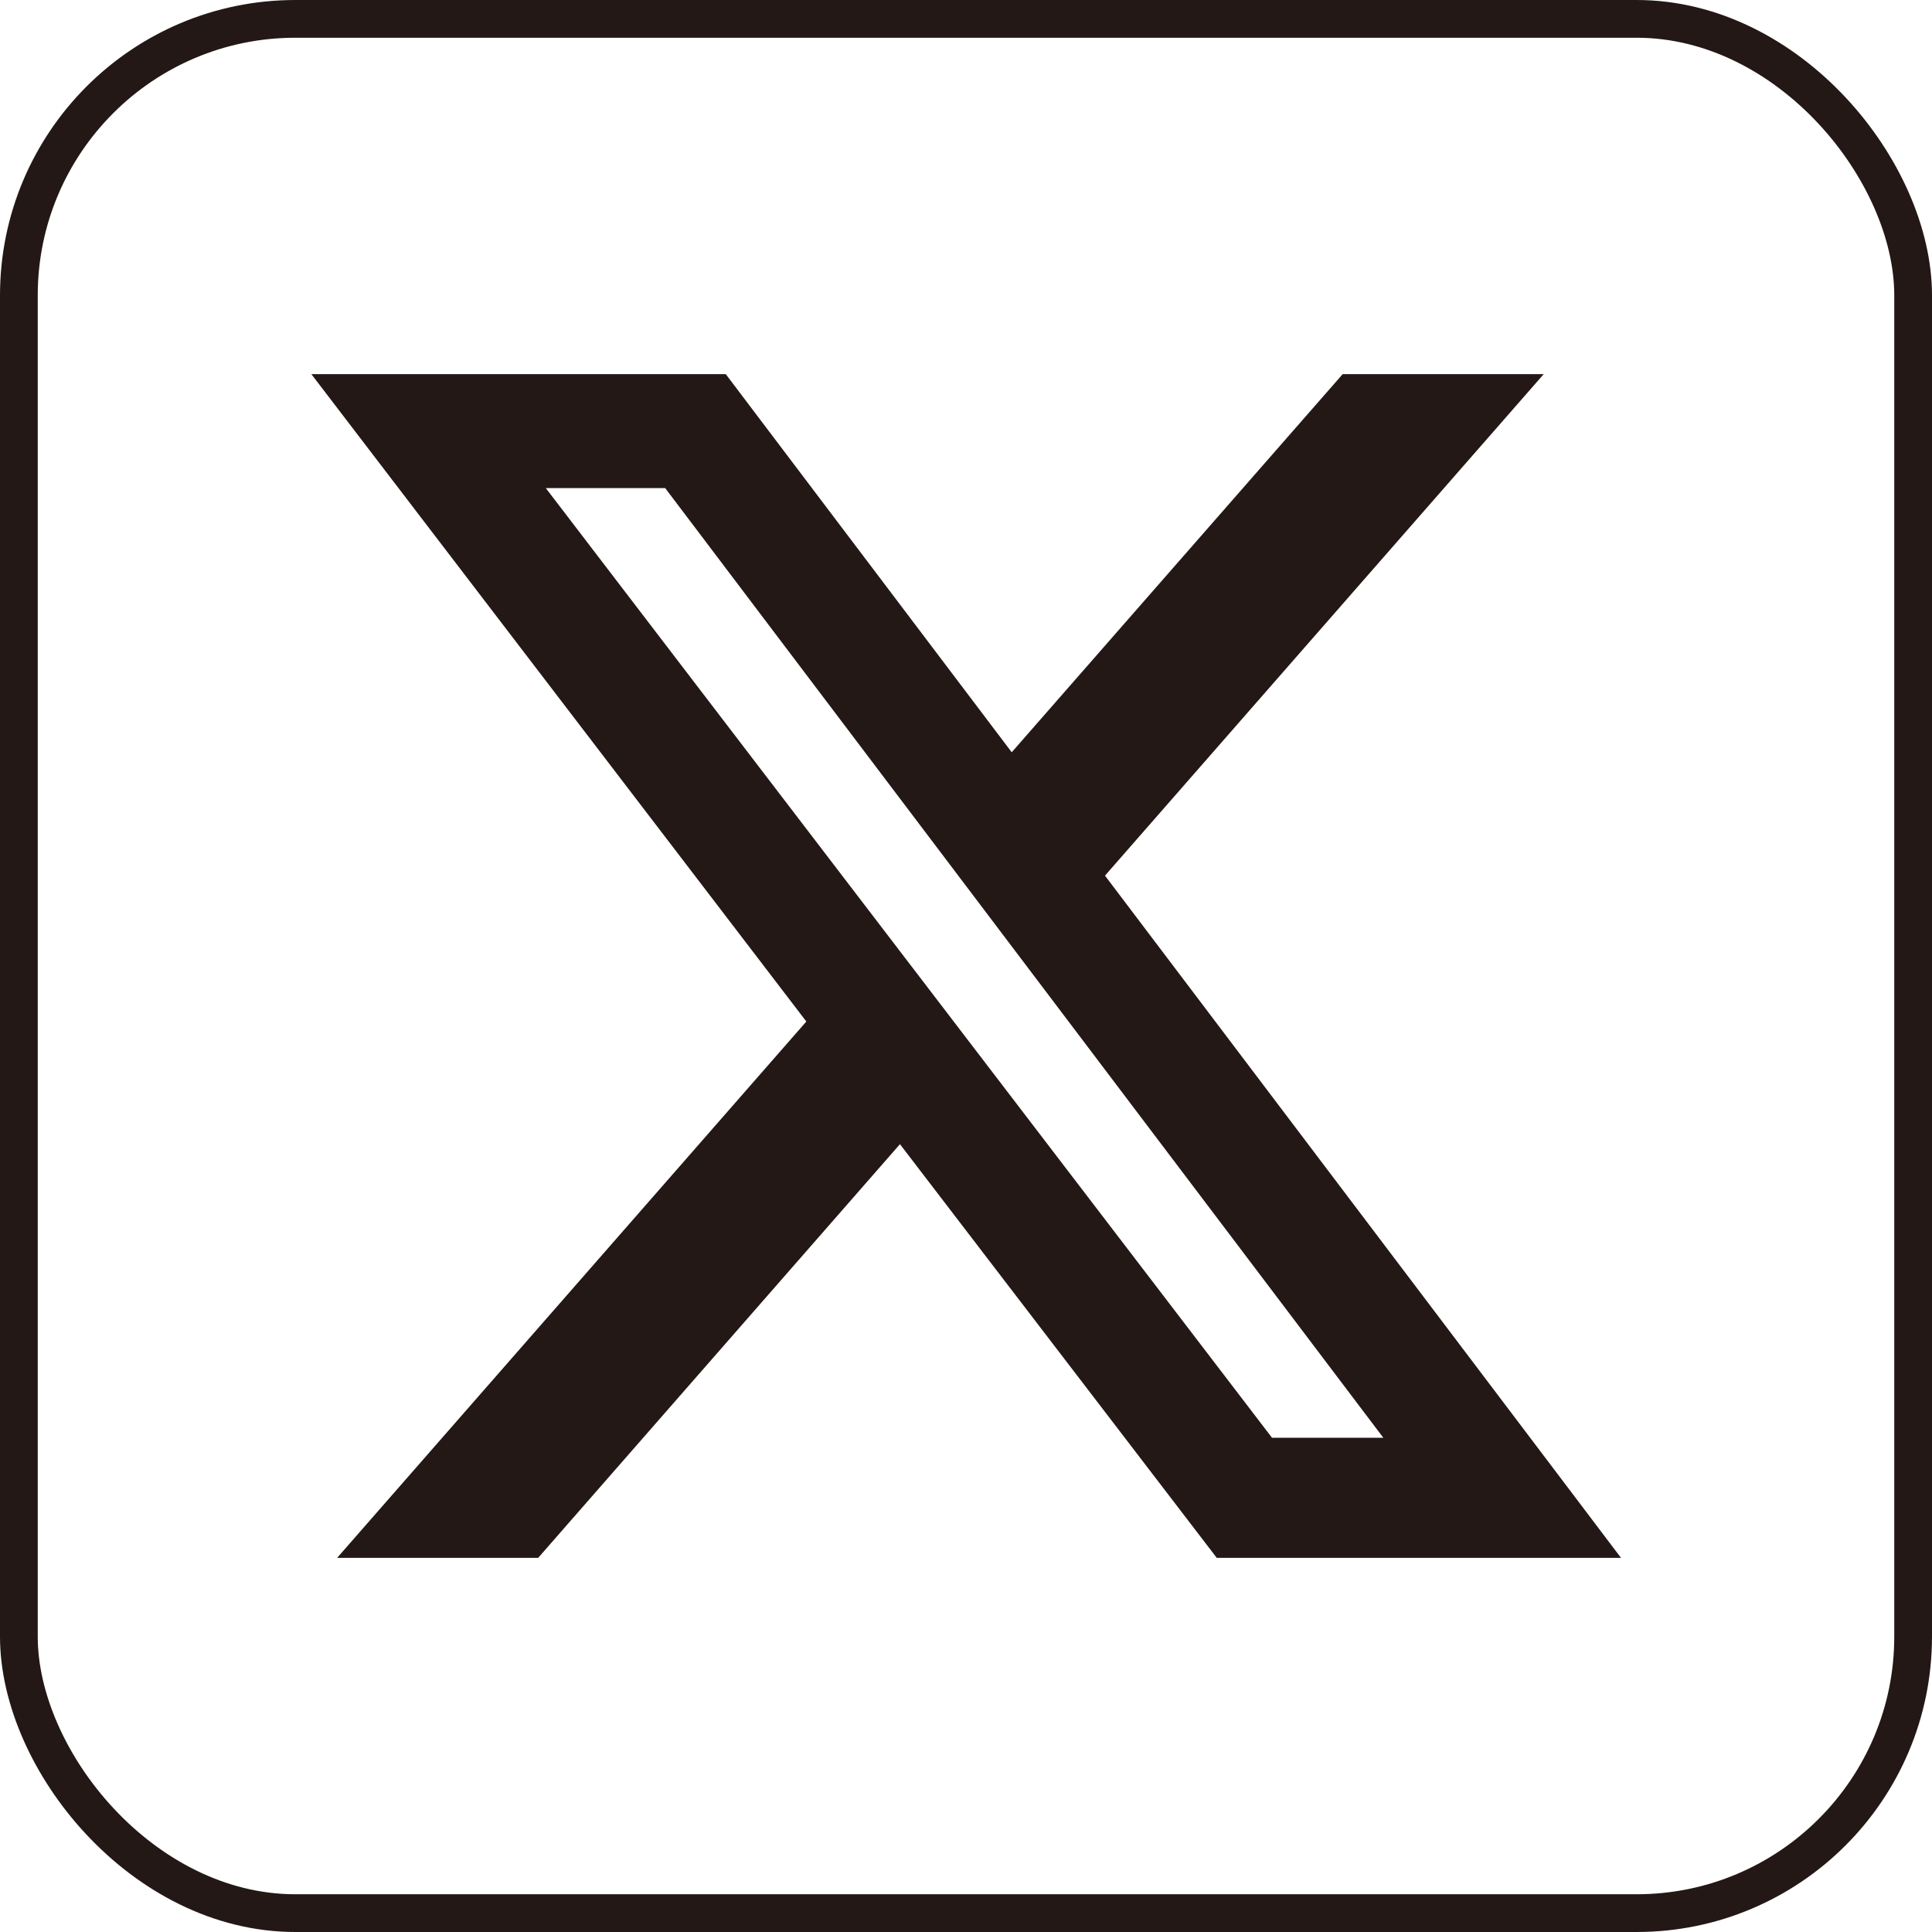
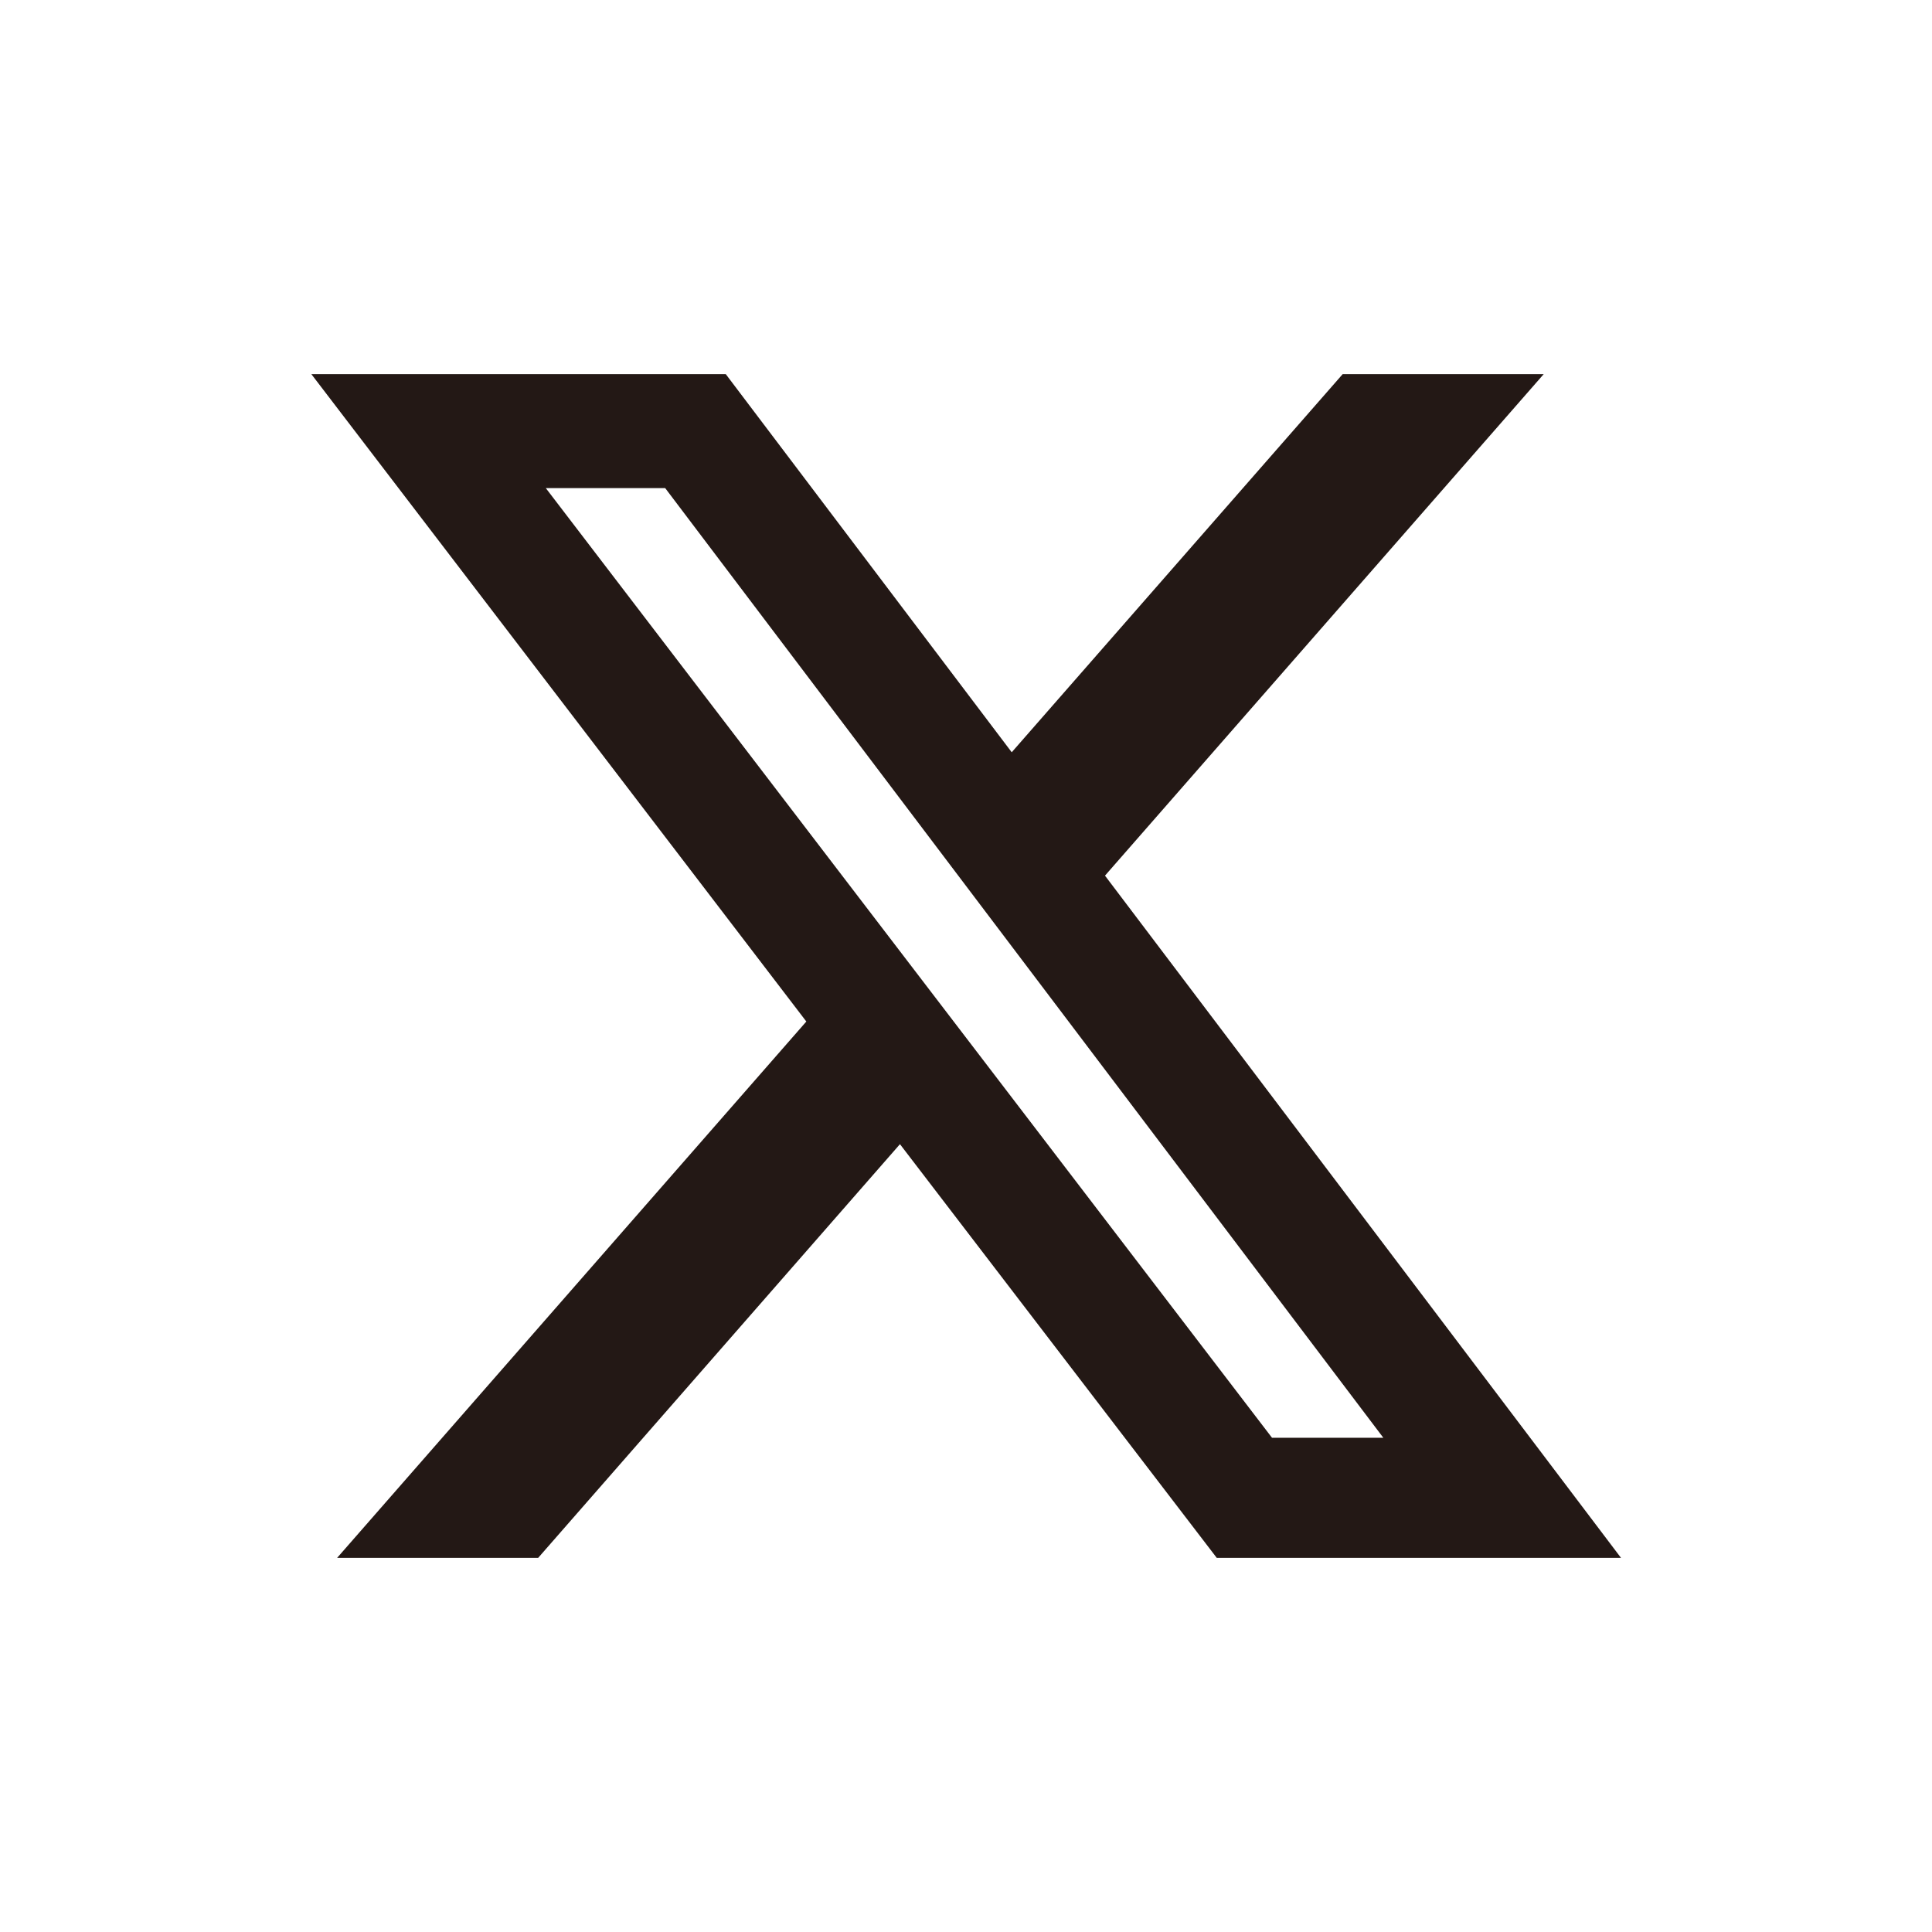
<svg xmlns="http://www.w3.org/2000/svg" id="_レイヤー_2" data-name="レイヤー 2" viewBox="0 0 53.24 53.24">
  <defs>
    <style>
      .cls-1 {
        fill: #231815;
      }

      .cls-2 {
        fill: none;
        stroke: #231815;
        stroke-miterlimit: 10;
        stroke-width: 1.04px;
      }
    </style>
  </defs>
  <g id="_レイヤー_1-2" data-name="レイヤー 1">
    <g>
-       <rect class="cls-2" x=".52" y=".52" width="52.2" height="52.2" rx="7.62" ry="7.62" />
      <path class="cls-1" d="M37,10.31h5.54l-12.09,13.82,14.22,18.8h-11.14l-8.73-11.4-9.97,11.4h-5.54l12.93-14.78L8.58,10.31h11.42l7.88,10.42,9.12-10.42ZM35.05,39.62h3.07L18.33,13.45h-3.29l20.02,26.18Z" />
    </g>
  </g>
</svg>